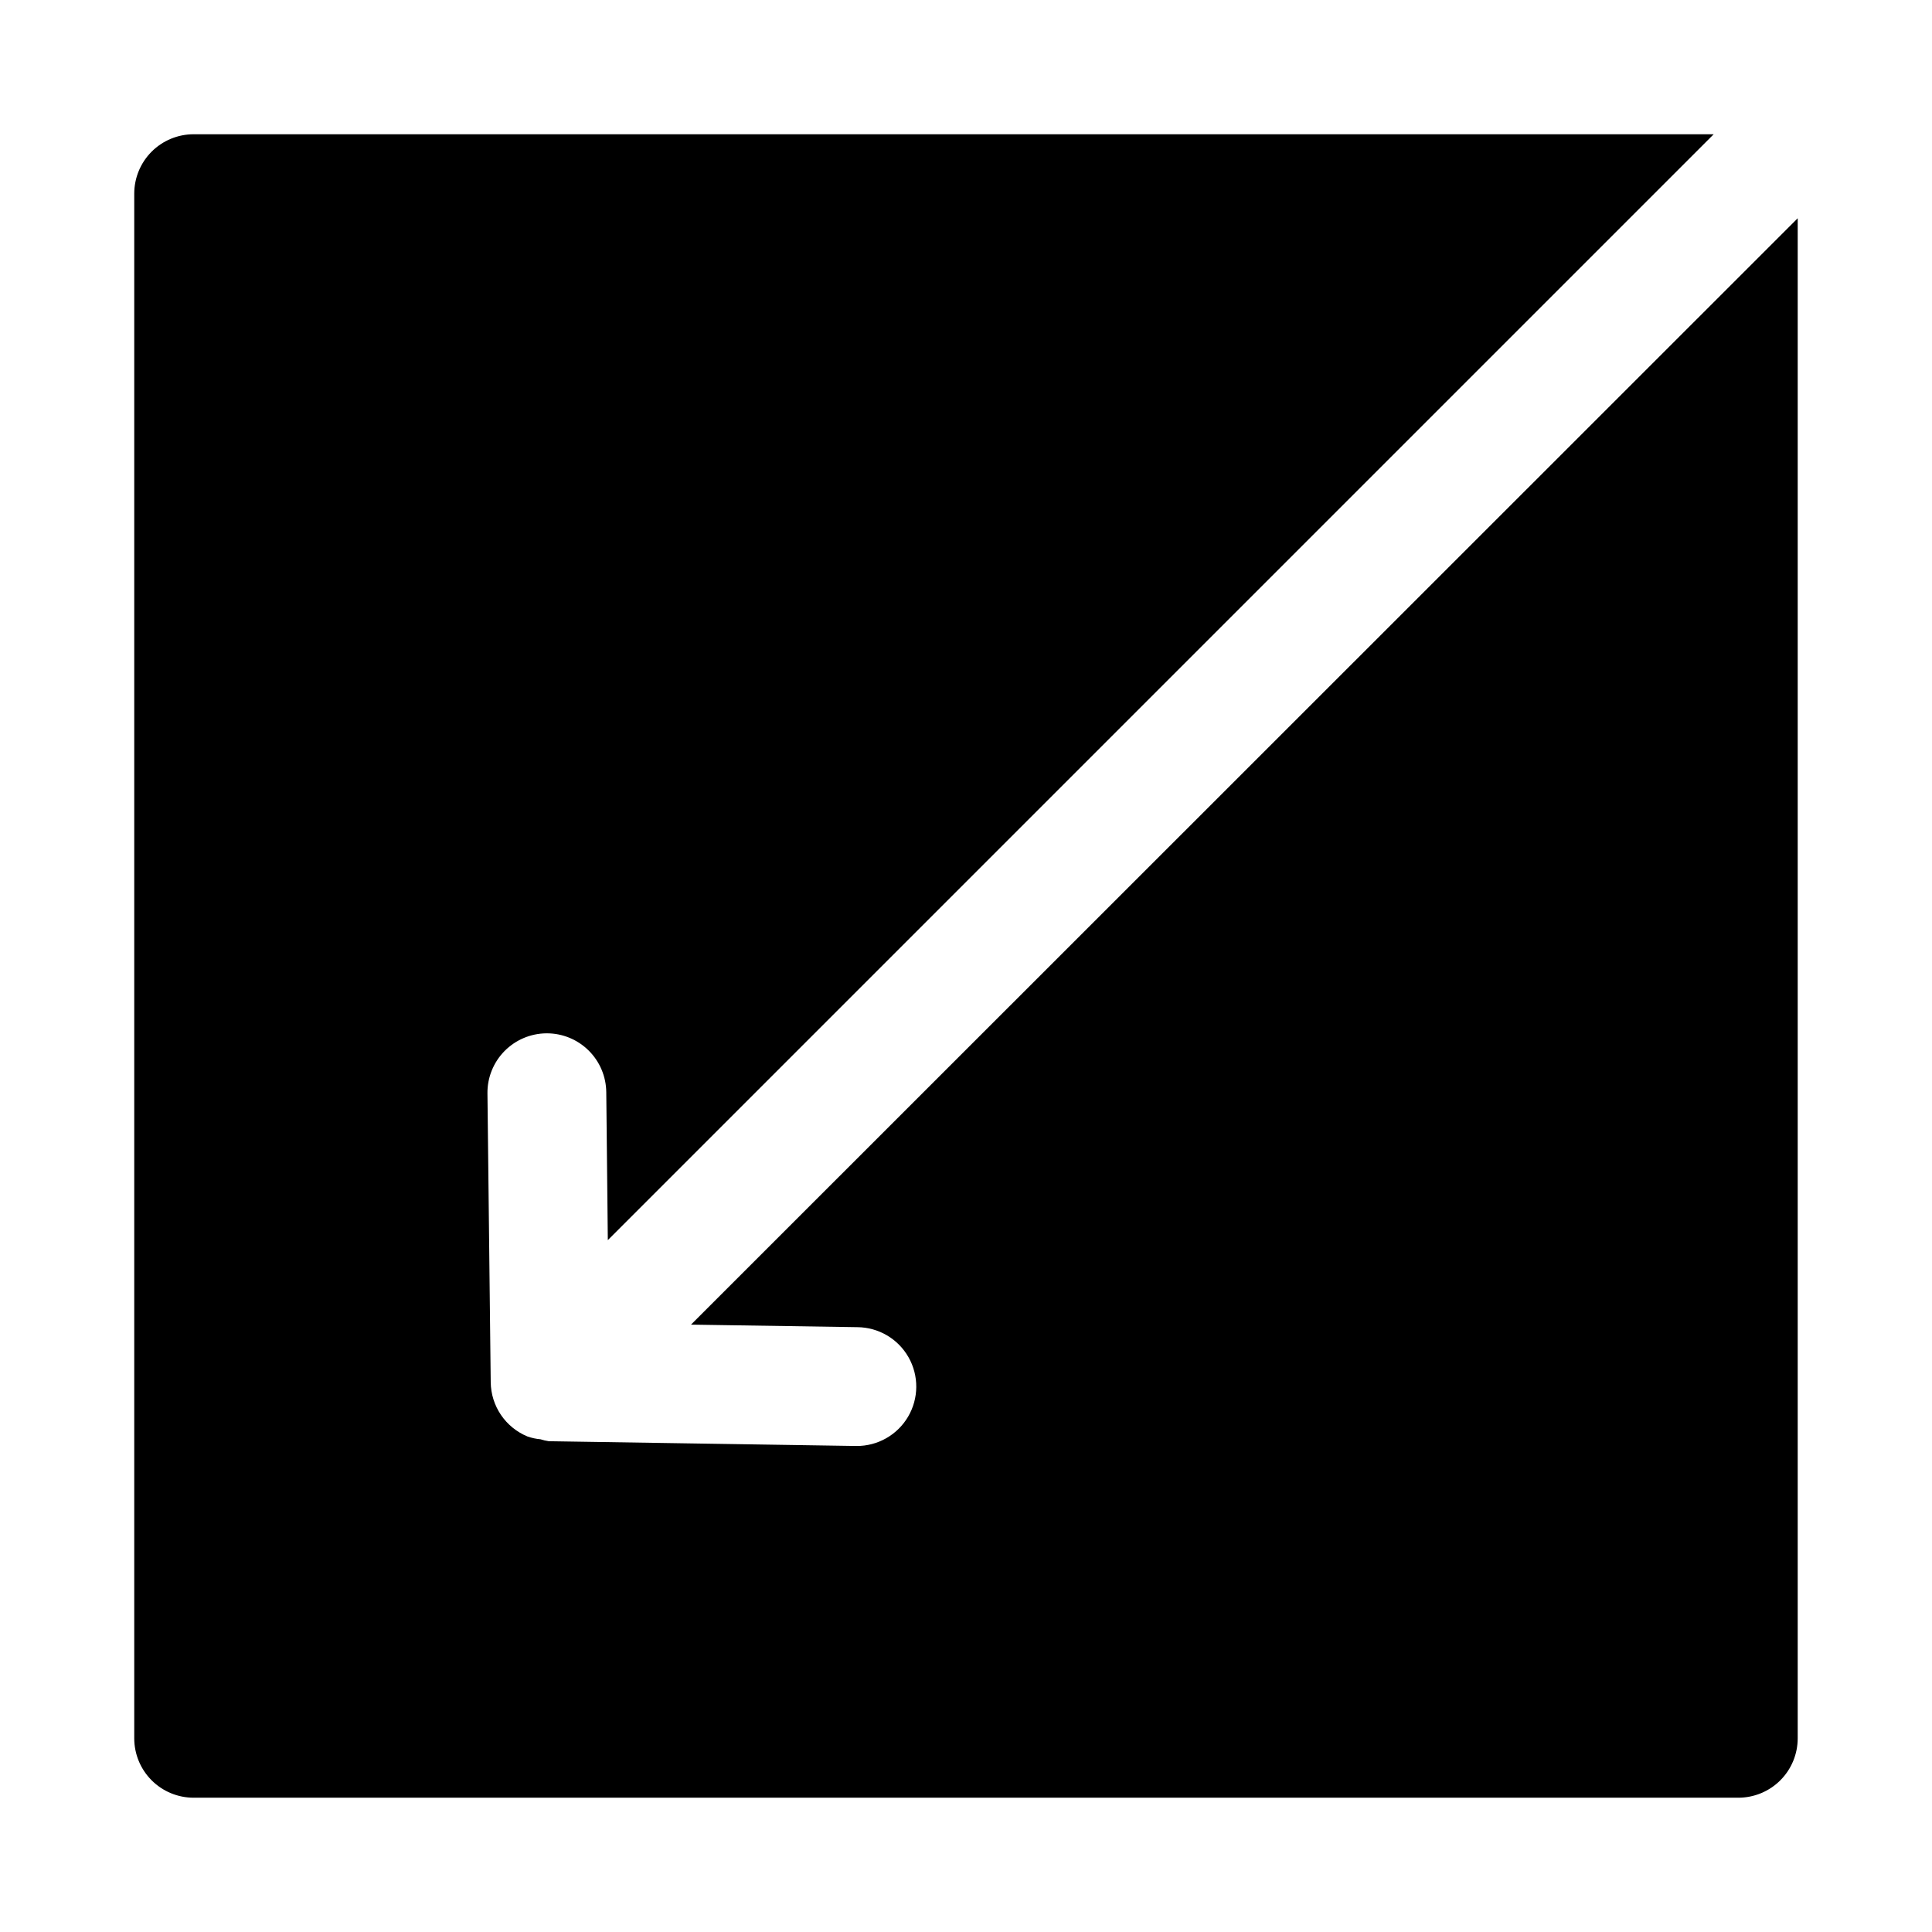
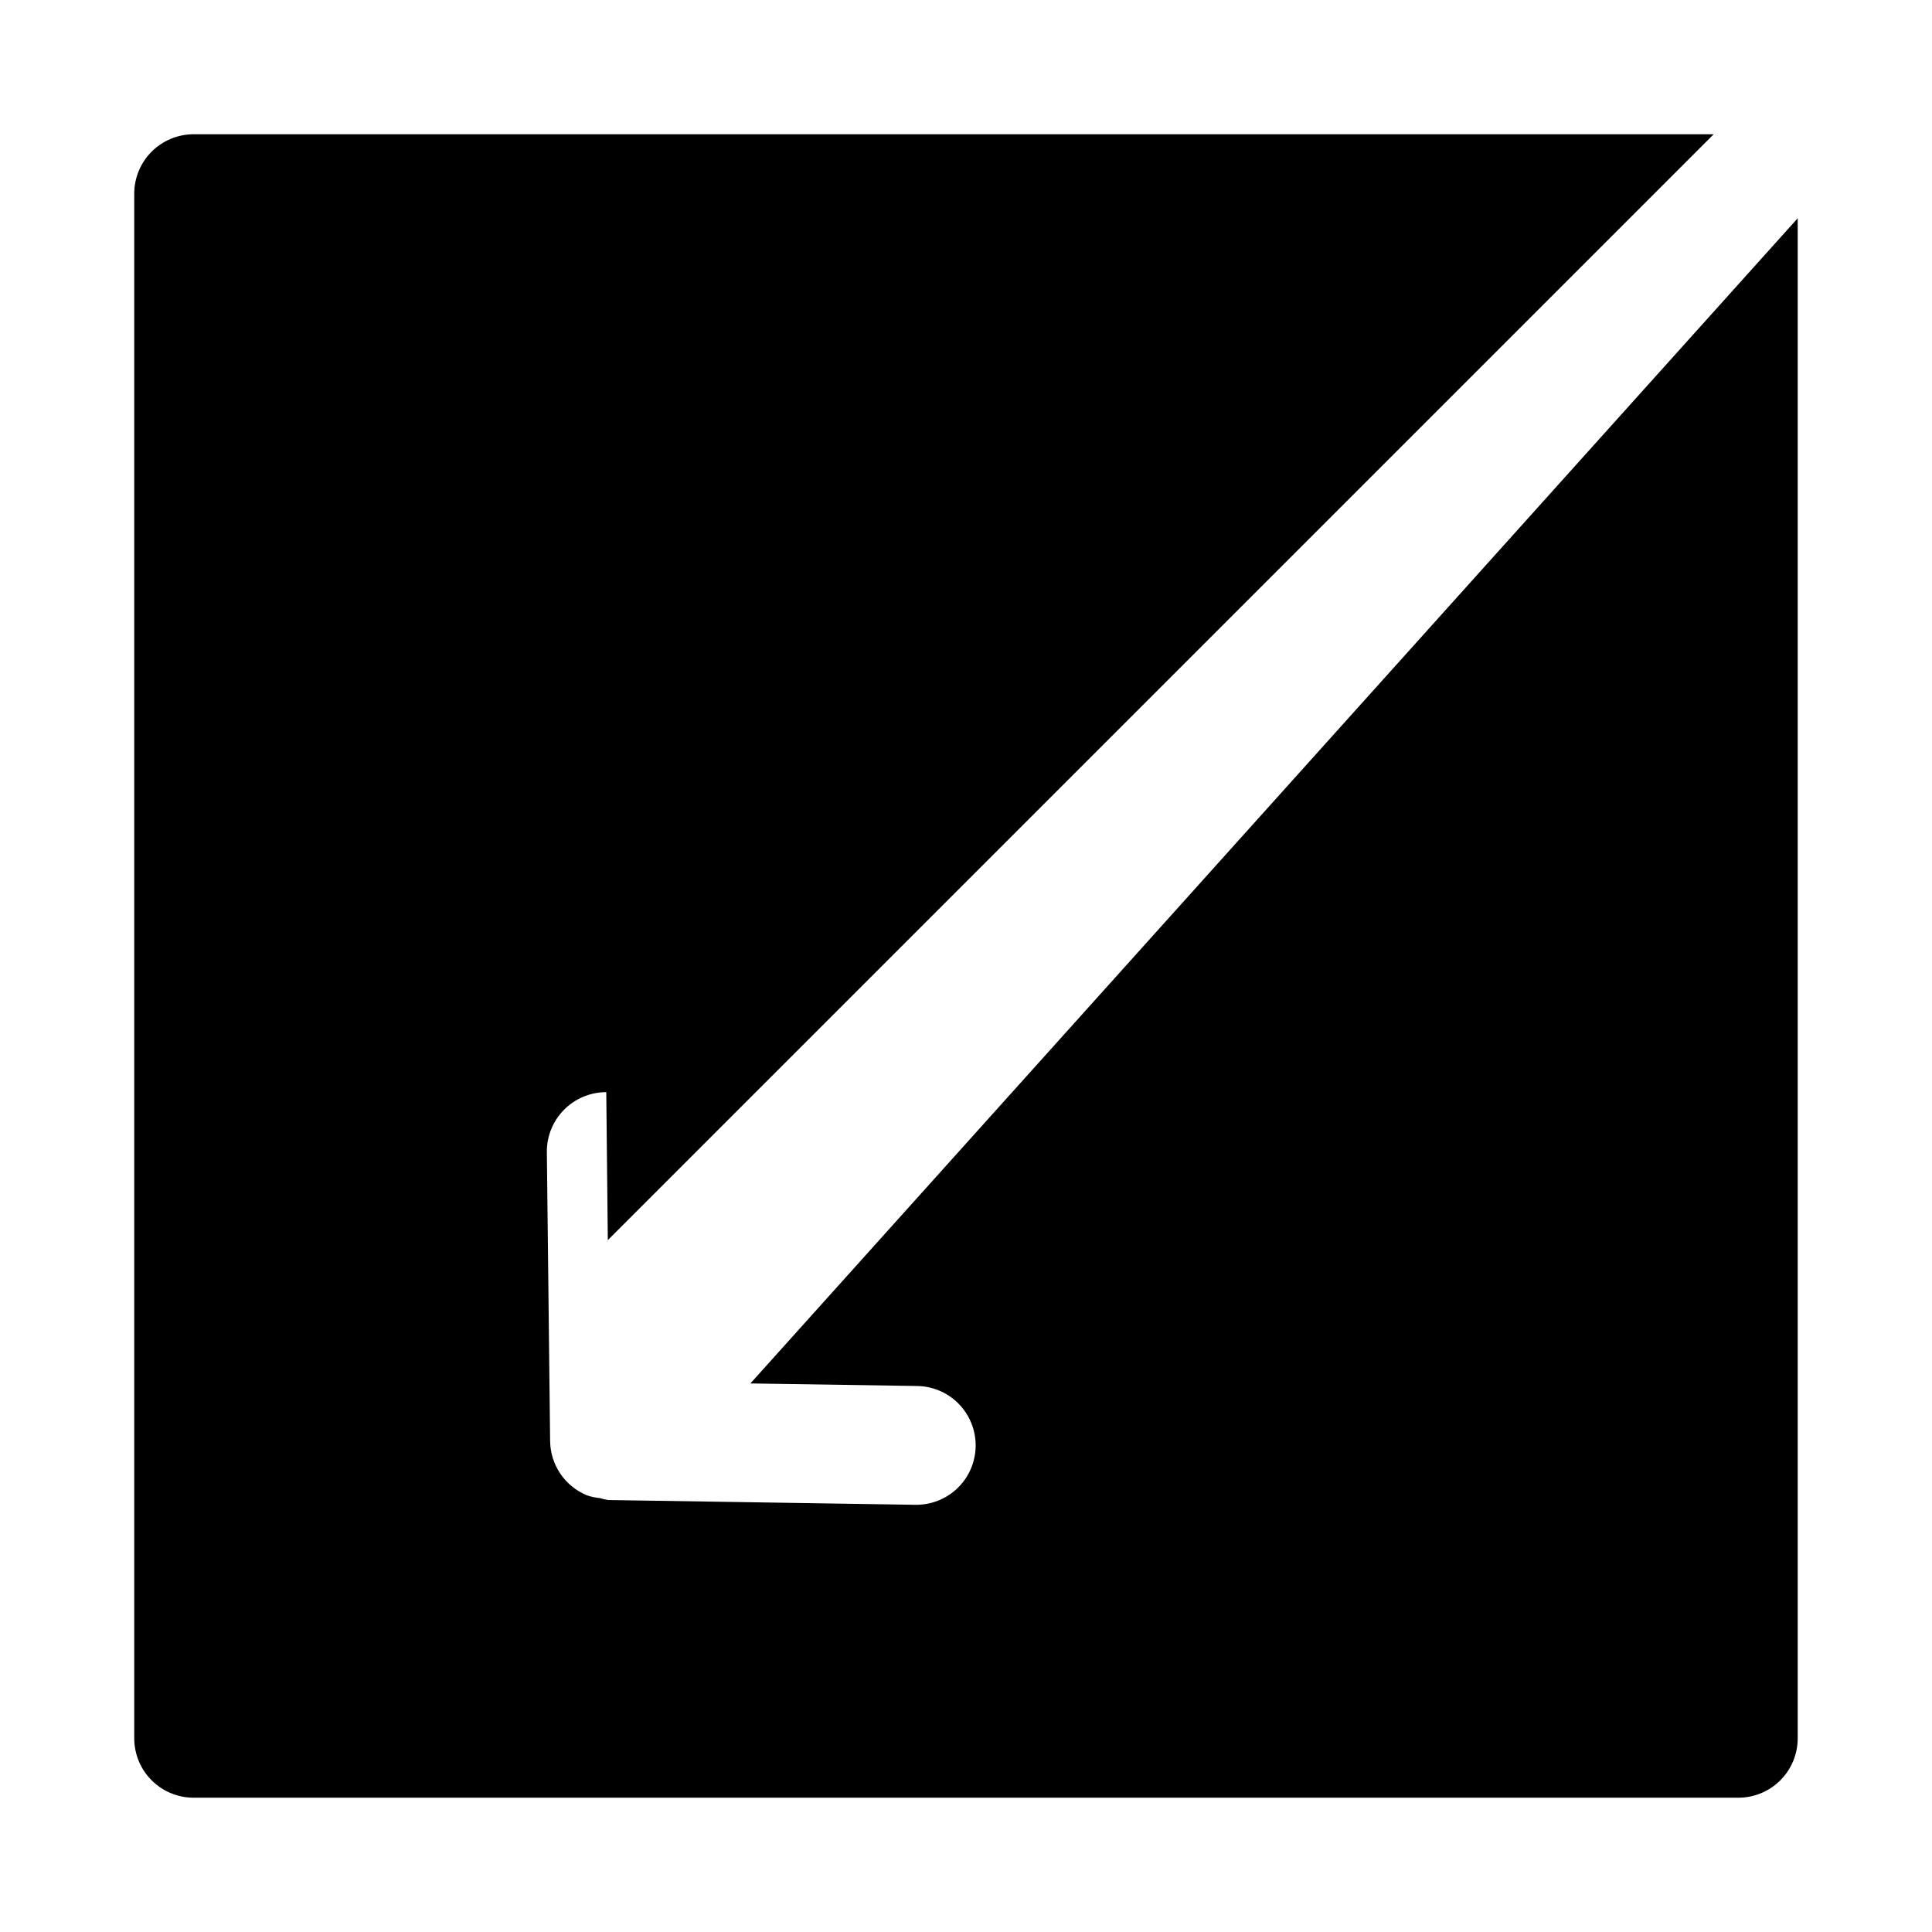
<svg xmlns="http://www.w3.org/2000/svg" fill="#000000" width="800px" height="800px" version="1.1" viewBox="144 144 512 512">
-   <path d="m620.41 201.84v402.83c0 4.176-1.656 8.18-4.609 11.133-2.953 2.953-6.957 4.609-11.133 4.609h-409.35c-4.176 0-8.18-1.656-11.133-4.609-2.949-2.953-4.609-6.957-4.609-11.133v-409.35c0-4.176 1.66-8.18 4.609-11.133 2.953-2.949 6.957-4.609 11.133-4.609h402.83l-293.07 293.07-0.41-39.219c-0.043-4.148-1.719-8.109-4.668-11.031-2.945-2.918-6.926-4.555-11.074-4.555h-0.145c-4.176 0.039-8.168 1.734-11.098 4.719-2.926 2.981-4.547 7.004-4.504 11.184l0.867 76.594c0.043 3.082 0.988 6.086 2.719 8.637 1.734 2.547 4.176 4.531 7.027 5.707 1.109 0.387 2.262 0.637 3.43 0.738 0.73 0.234 1.48 0.406 2.238 0.52h0.328l80.926 1.258h0.234v0.004c5.625 0.043 10.848-2.914 13.699-7.762 2.852-4.852 2.898-10.852 0.125-15.746-2.773-4.894-7.945-7.938-13.57-7.981l-44.082-0.676z" />
+   <path d="m620.41 201.84v402.83c0 4.176-1.656 8.18-4.609 11.133-2.953 2.953-6.957 4.609-11.133 4.609h-409.35c-4.176 0-8.18-1.656-11.133-4.609-2.949-2.953-4.609-6.957-4.609-11.133v-409.35c0-4.176 1.66-8.18 4.609-11.133 2.953-2.949 6.957-4.609 11.133-4.609h402.83l-293.07 293.07-0.41-39.219h-0.145c-4.176 0.039-8.168 1.734-11.098 4.719-2.926 2.981-4.547 7.004-4.504 11.184l0.867 76.594c0.043 3.082 0.988 6.086 2.719 8.637 1.734 2.547 4.176 4.531 7.027 5.707 1.109 0.387 2.262 0.637 3.43 0.738 0.73 0.234 1.48 0.406 2.238 0.52h0.328l80.926 1.258h0.234v0.004c5.625 0.043 10.848-2.914 13.699-7.762 2.852-4.852 2.898-10.852 0.125-15.746-2.773-4.894-7.945-7.938-13.57-7.981l-44.082-0.676z" />
</svg>